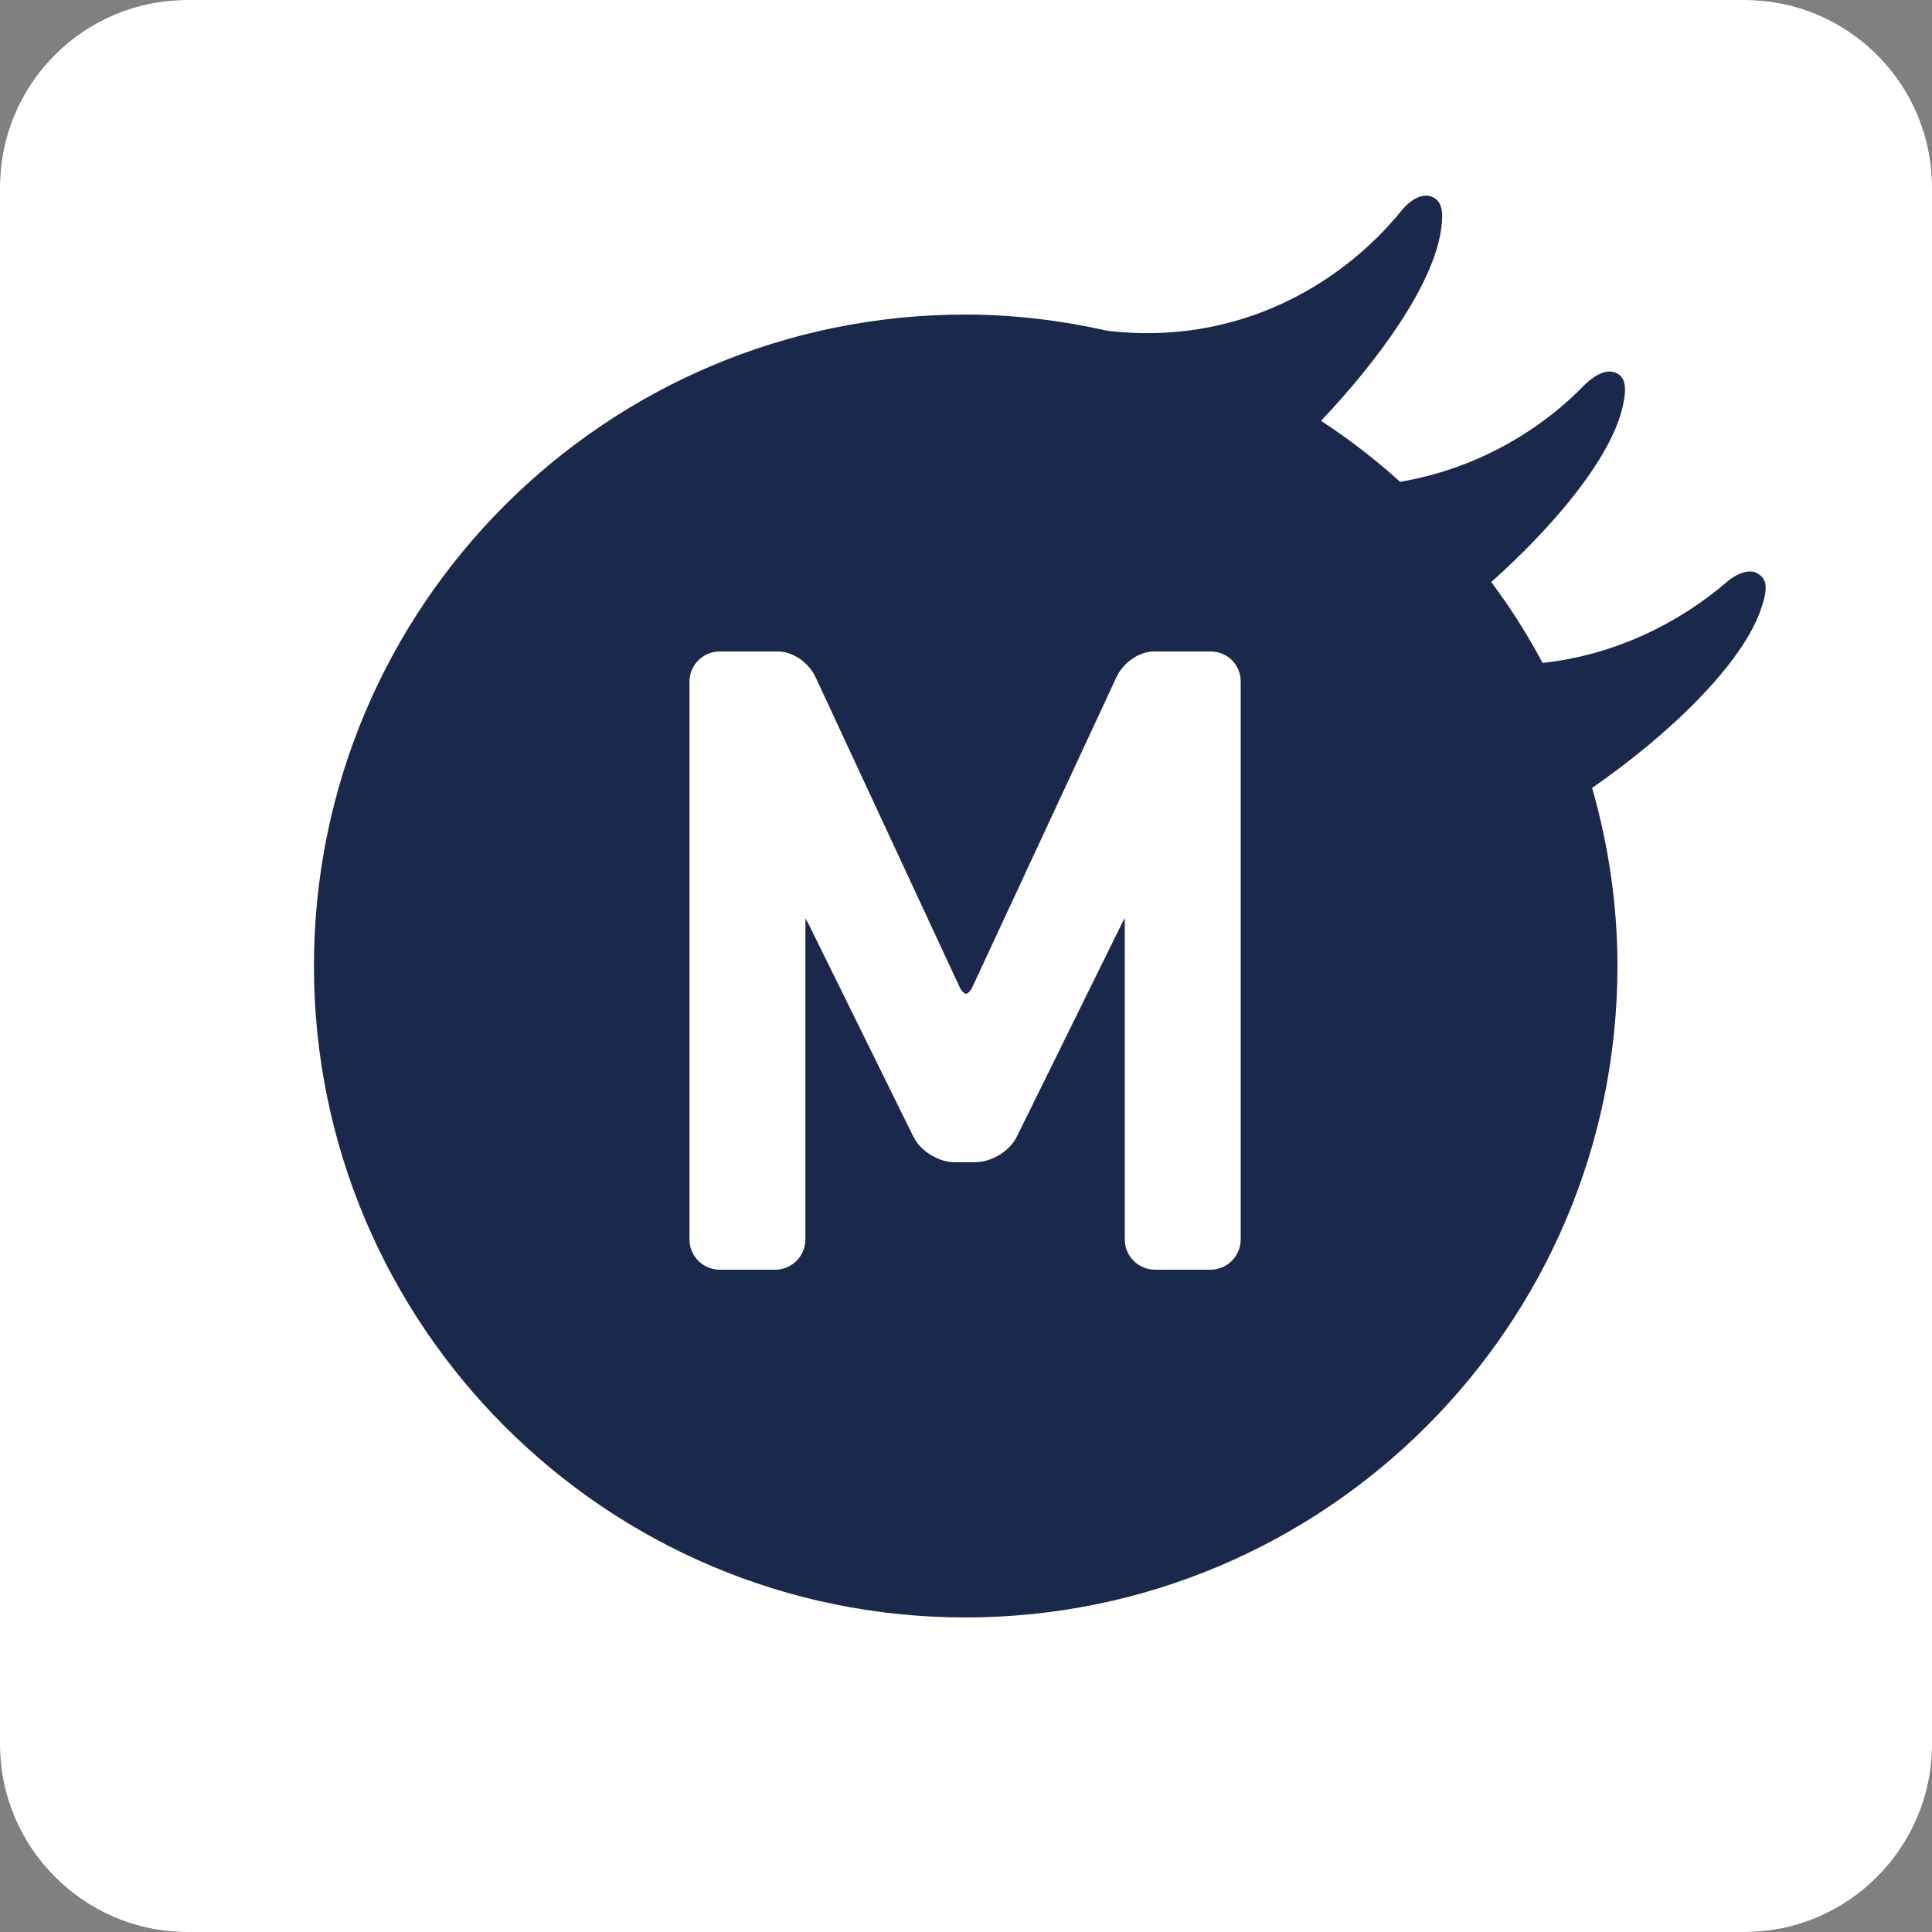
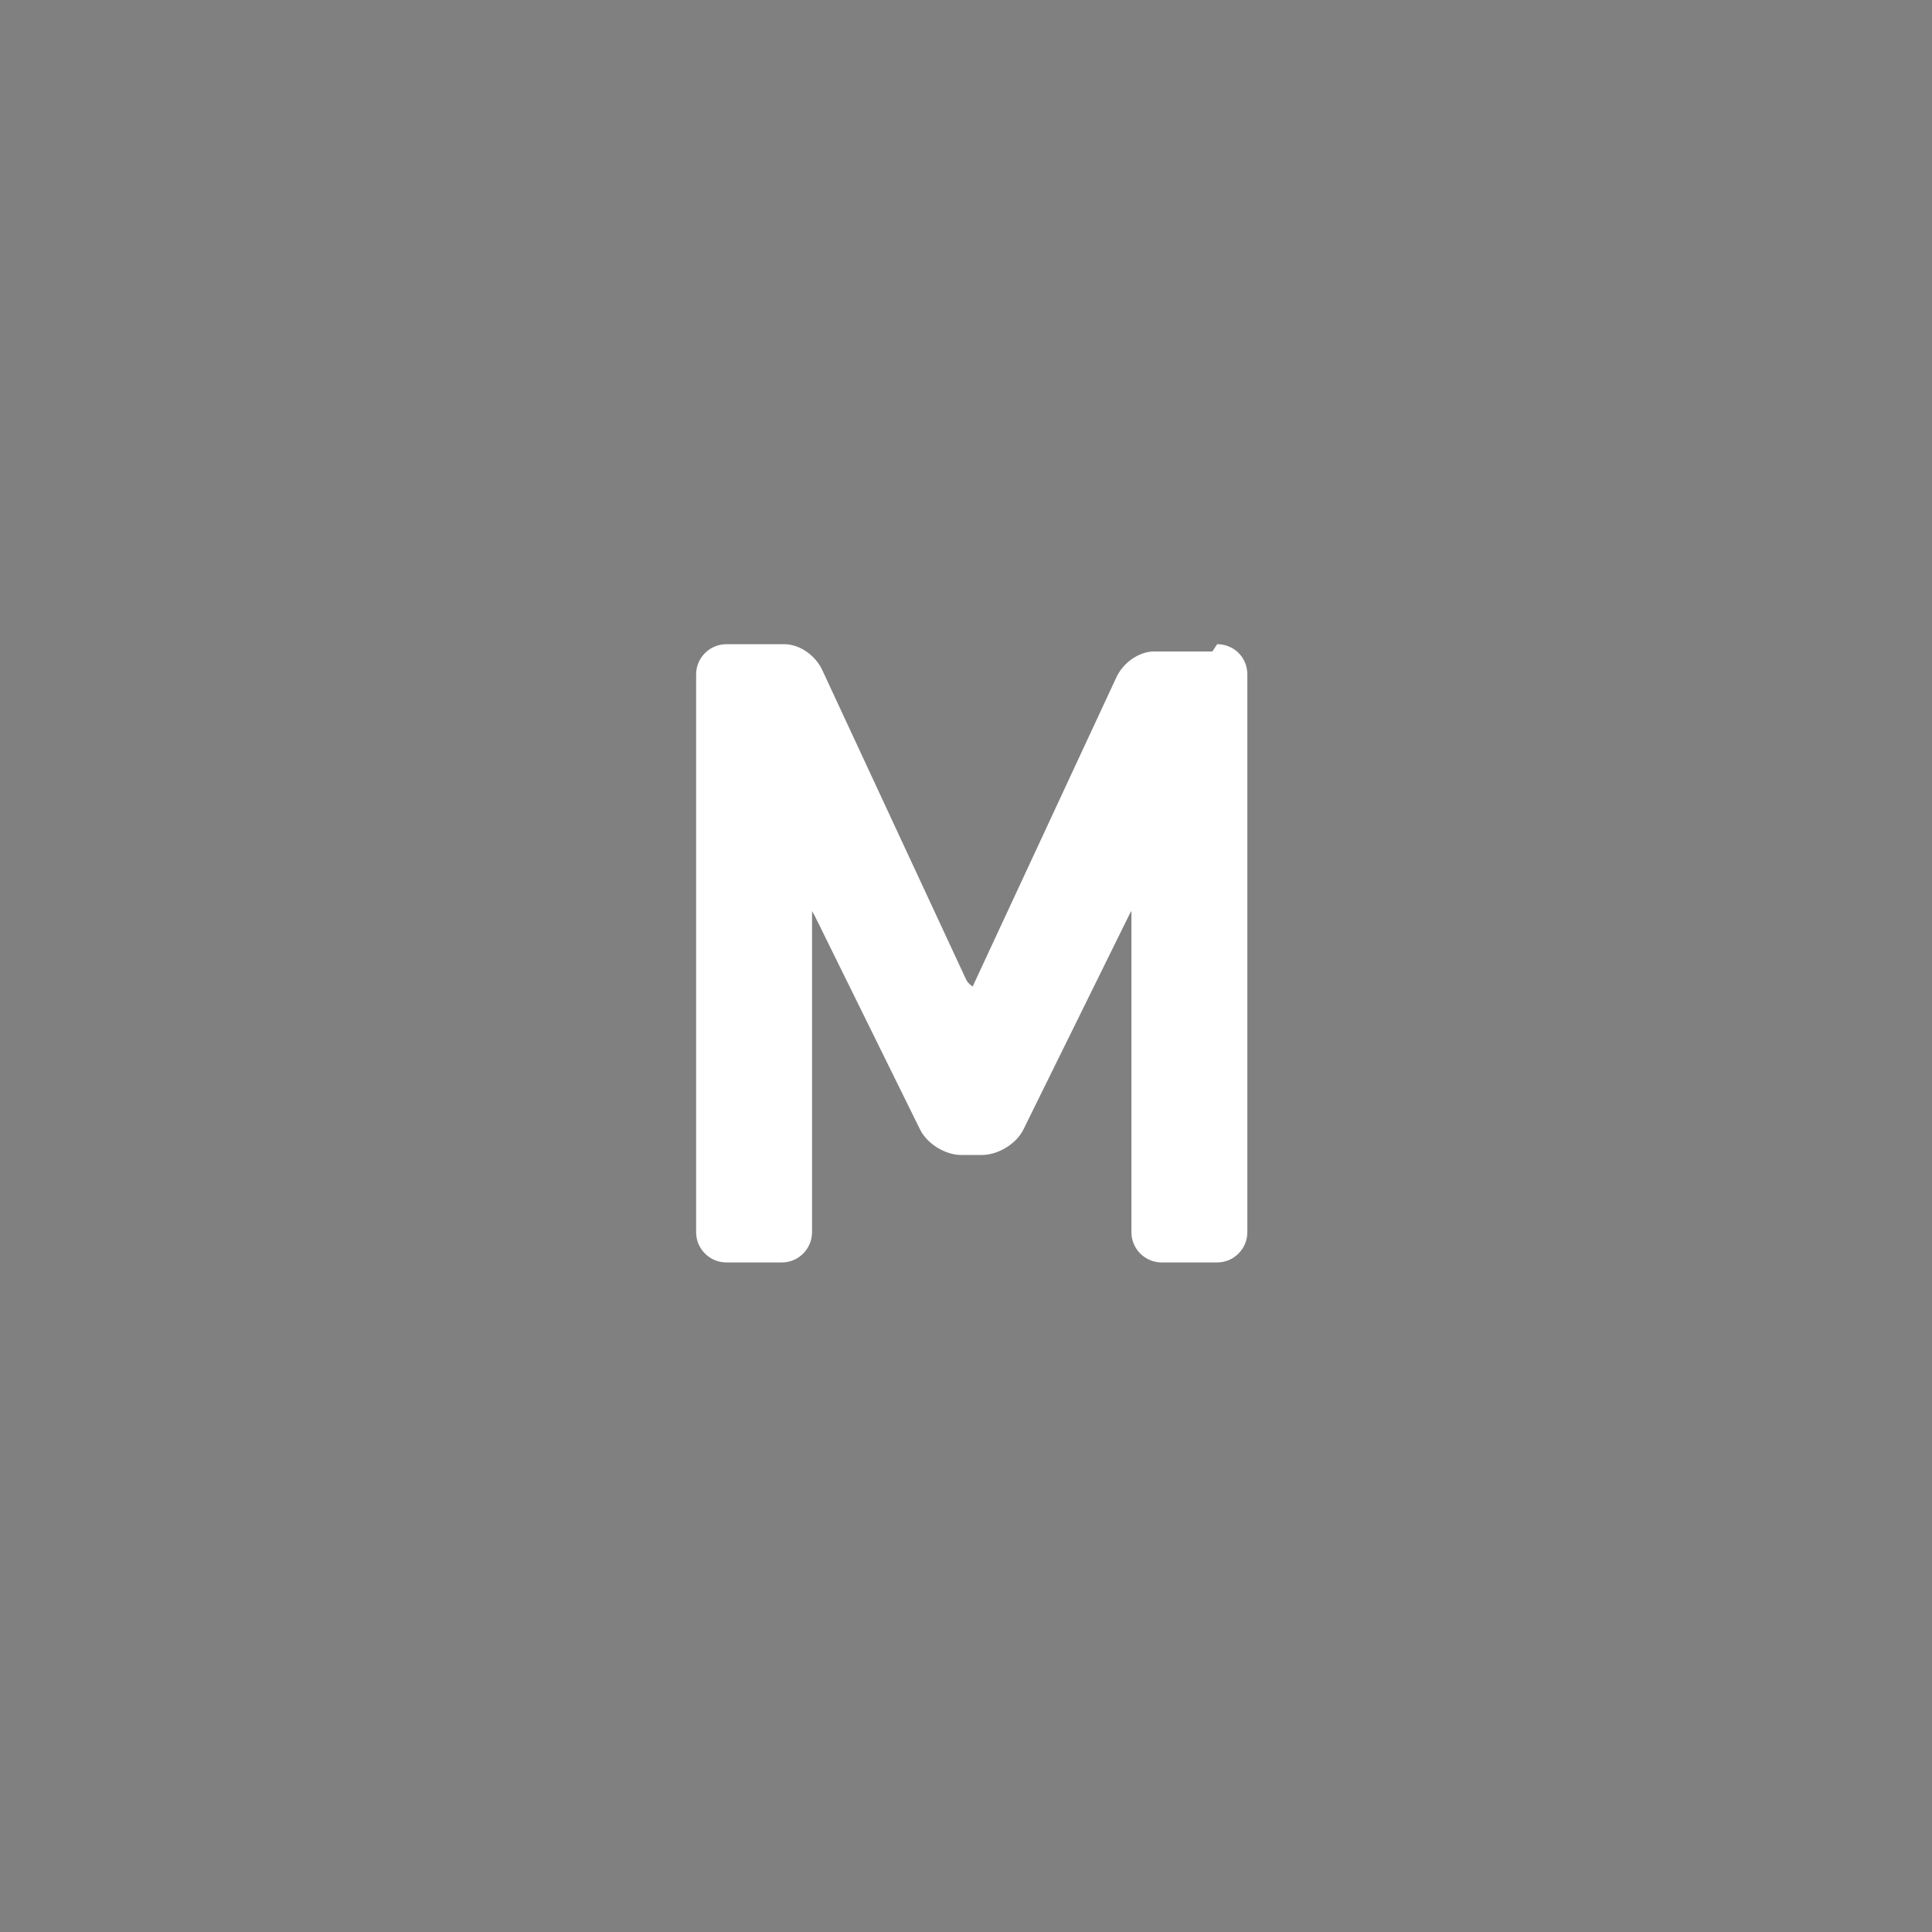
<svg xmlns="http://www.w3.org/2000/svg" id="b" width="32" height="32" viewBox="0 0 32 32">
  <rect x="0" y="0" width="32" height="32" fill="#808080" stroke="none" />
  <defs>
    <style>.d{fill:#19284b;}.d,.e{stroke-width:0px;}.e{fill:#fff;}</style>
  </defs>
  <g id="c">
-     <path class="d" d="M3.1,0h25.8c1.71,0,3.1,1.39,3.1,3.1v25.8c0,1.71-1.39,3.1-3.1,3.1H3.1c-1.71,0-3.1-1.39-3.1-3.1V3.1C0,1.39,1.39,0,3.1,0Z" />
-     <path class="e" d="M32,28.9c0,1.7-1.39,3.1-3.1,3.1H3.1c-1.71,0-3.1-1.4-3.1-3.1V3.1C0,1.39,1.39,0,3.1,0h25.8c1.71,0,3.1,1.39,3.1,3.1v25.8ZM29.1,9.49c-.12-.06-.31-.01-.5.15-.79.68-1.85,1.21-3.05,1.34-.25-.47-.53-.91-.85-1.34,1.02-.91,1.99-2.05,2.18-2.92.06-.27.06-.48-.13-.55-.13-.05-.31.02-.49.19-.75.78-1.82,1.41-3.07,1.62-.41-.37-.85-.71-1.31-1.01.96-1.01,1.87-2.27,1.99-3.18.04-.28.02-.48-.18-.54-.13-.04-.31.04-.47.23-1.01,1.25-2.74,2.25-4.87,2-.76-.17-1.55-.27-2.36-.27-5.96,0-10.79,4.83-10.79,10.79s4.84,10.79,10.79,10.79,10.8-4.83,10.8-10.79c0-1.02-.15-2.01-.42-2.95,1.22-.84,2.51-2.05,2.81-3,.09-.27.11-.47-.09-.56Z" />
-     <path class="e" d="M20.08,10.79h-.96c-.26,0-.52.19-.63.43l-2.38,5.12c-.03.07-.08.12-.11.12s-.08-.05-.11-.12l-2.38-5.12c-.11-.24-.37-.43-.63-.43h-.96c-.27,0-.5.22-.5.5v9.24c0,.28.23.5.5.5h.92c.28,0,.5-.23.5-.5v-5.24s0-.06,0-.08c.01.02.02.04.04.07l1.75,3.55c.12.24.42.42.68.42h.34c.27,0,.57-.18.69-.42l1.75-3.55s.03-.06.04-.07c0,.02,0,.04,0,.08v5.24c0,.28.23.5.5.5h.92c.28,0,.5-.23.5-.5v-9.24c0-.28-.22-.5-.5-.5" />
+     <path class="e" d="M20.08,10.79h-.96c-.26,0-.52.19-.63.43l-2.38,5.12s-.08-.05-.11-.12l-2.38-5.12c-.11-.24-.37-.43-.63-.43h-.96c-.27,0-.5.22-.5.5v9.24c0,.28.23.5.5.5h.92c.28,0,.5-.23.5-.5v-5.24s0-.06,0-.08c.01.02.02.04.04.07l1.75,3.55c.12.24.42.42.68.42h.34c.27,0,.57-.18.69-.42l1.75-3.55s.03-.06.04-.07c0,.02,0,.04,0,.08v5.24c0,.28.23.5.5.5h.92c.28,0,.5-.23.5-.5v-9.24c0-.28-.22-.5-.5-.5" />
  </g>
</svg>